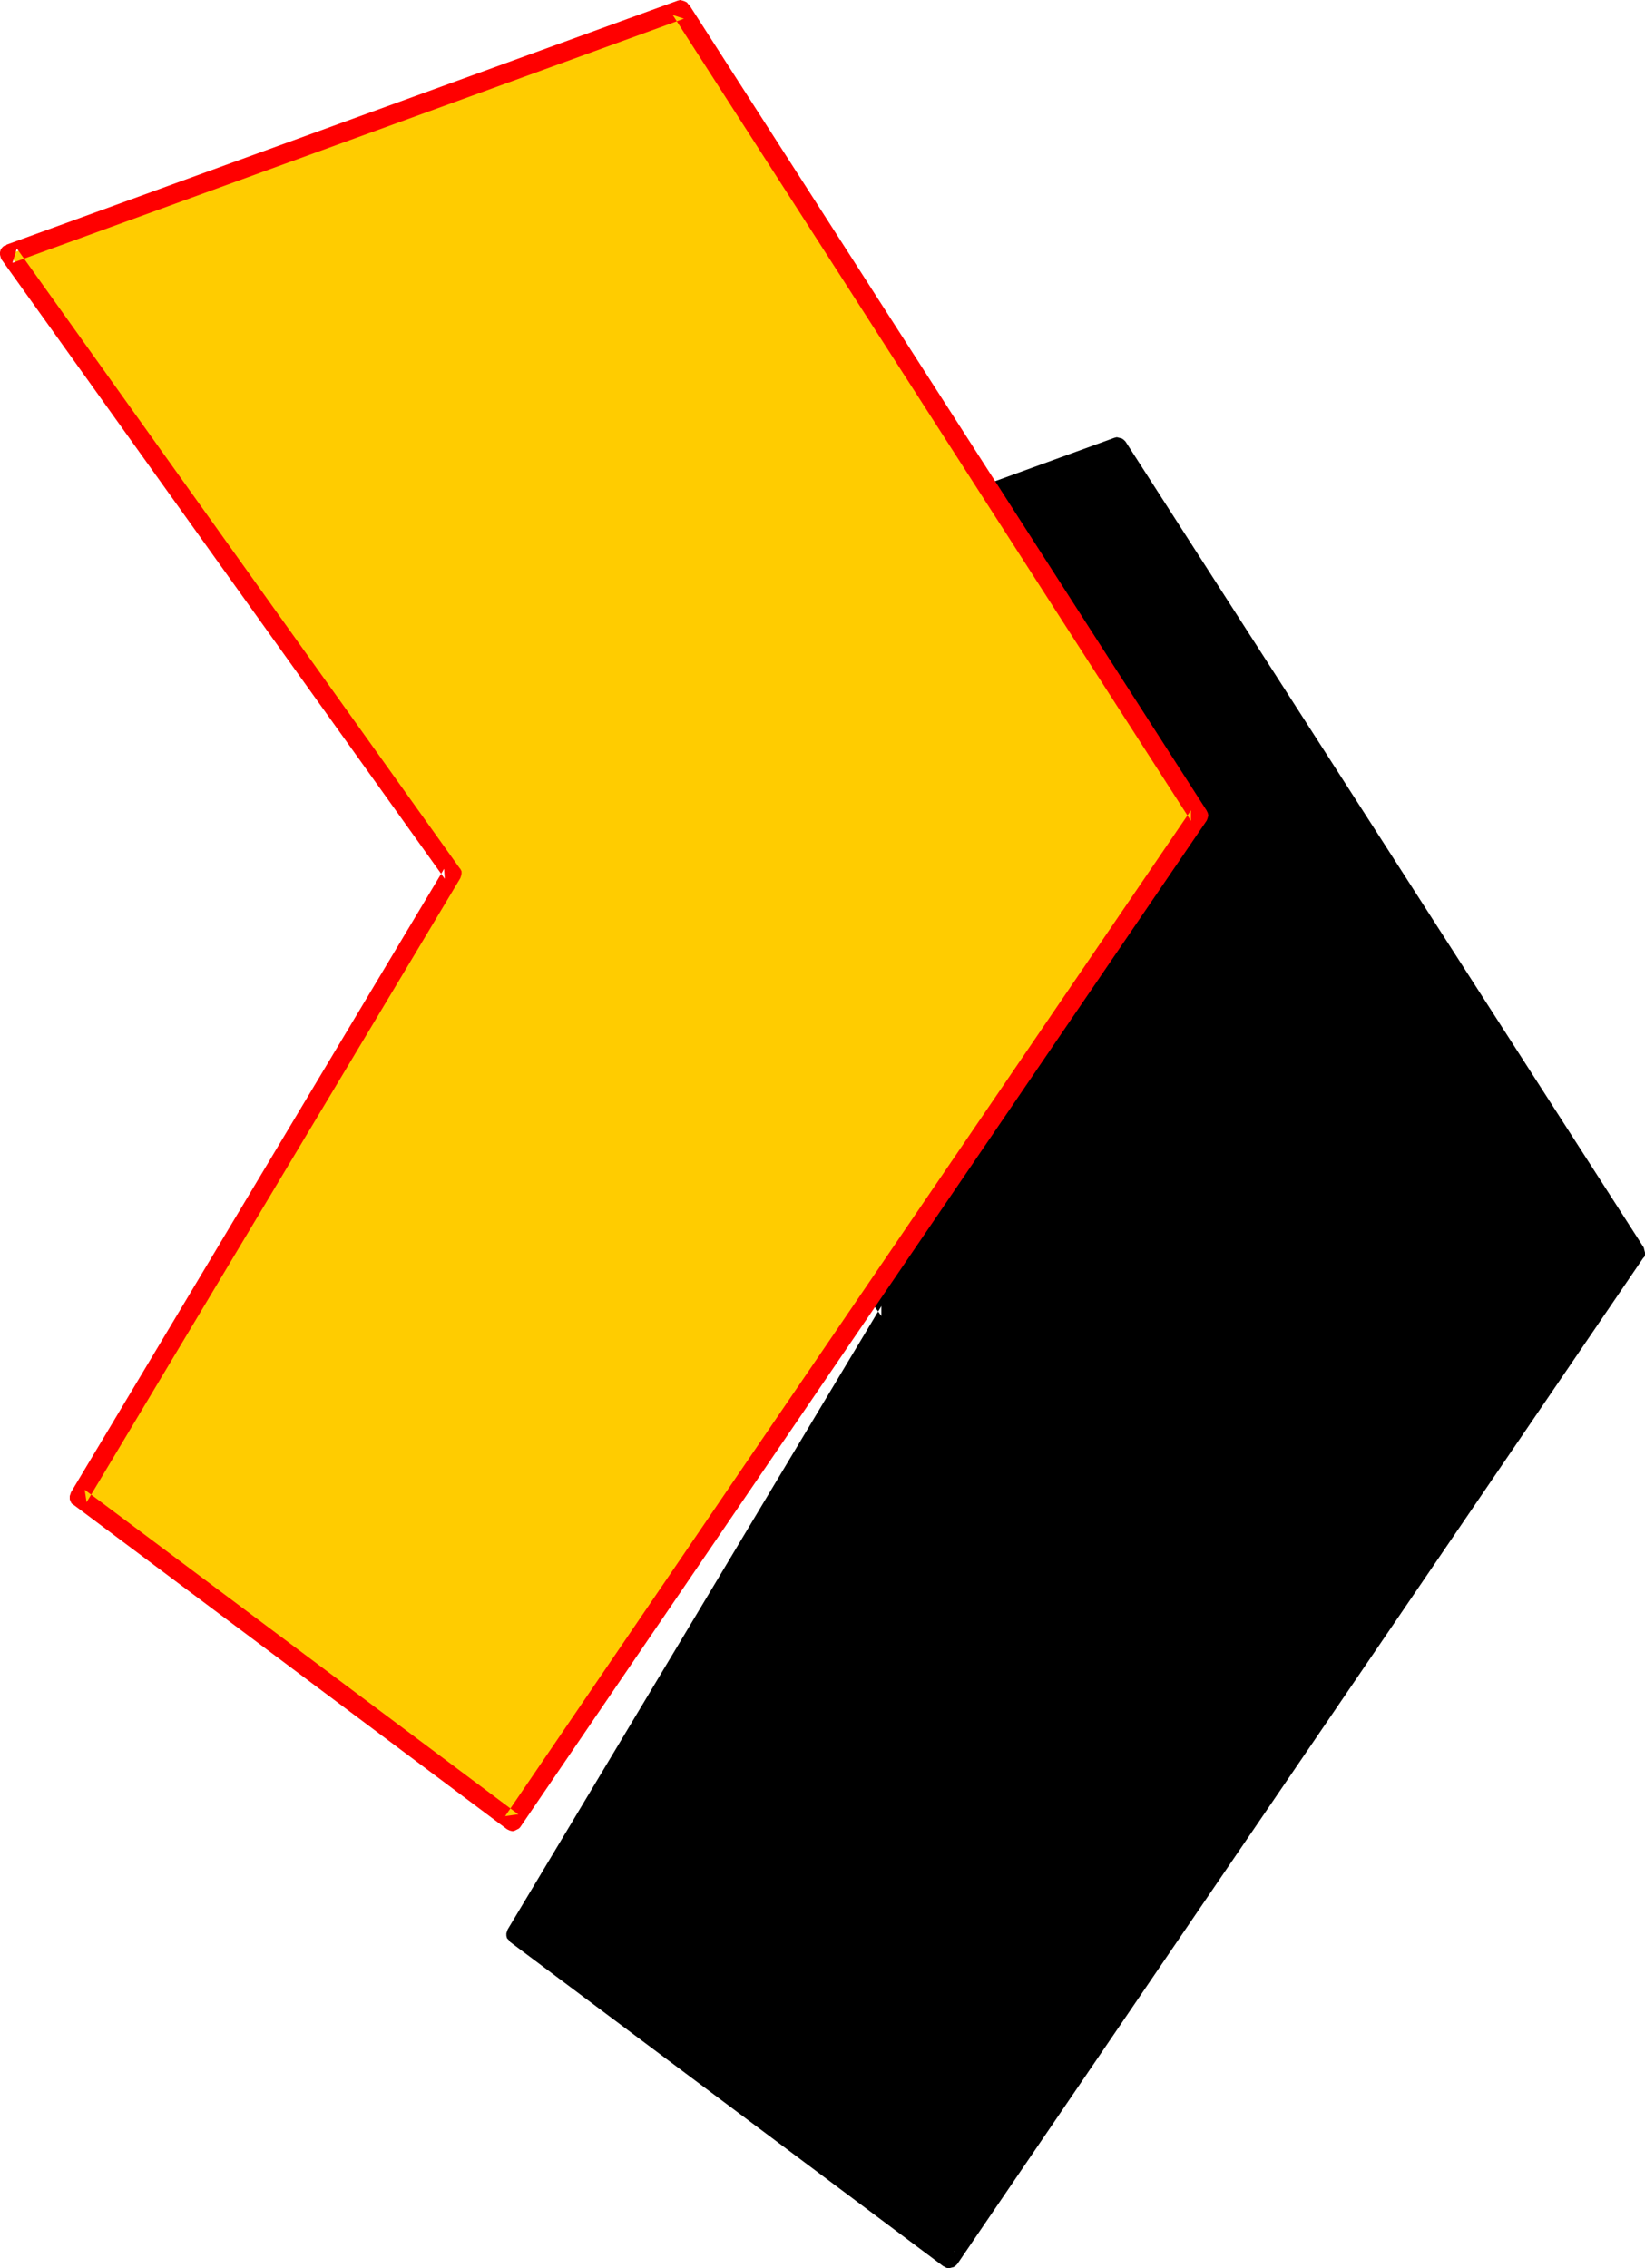
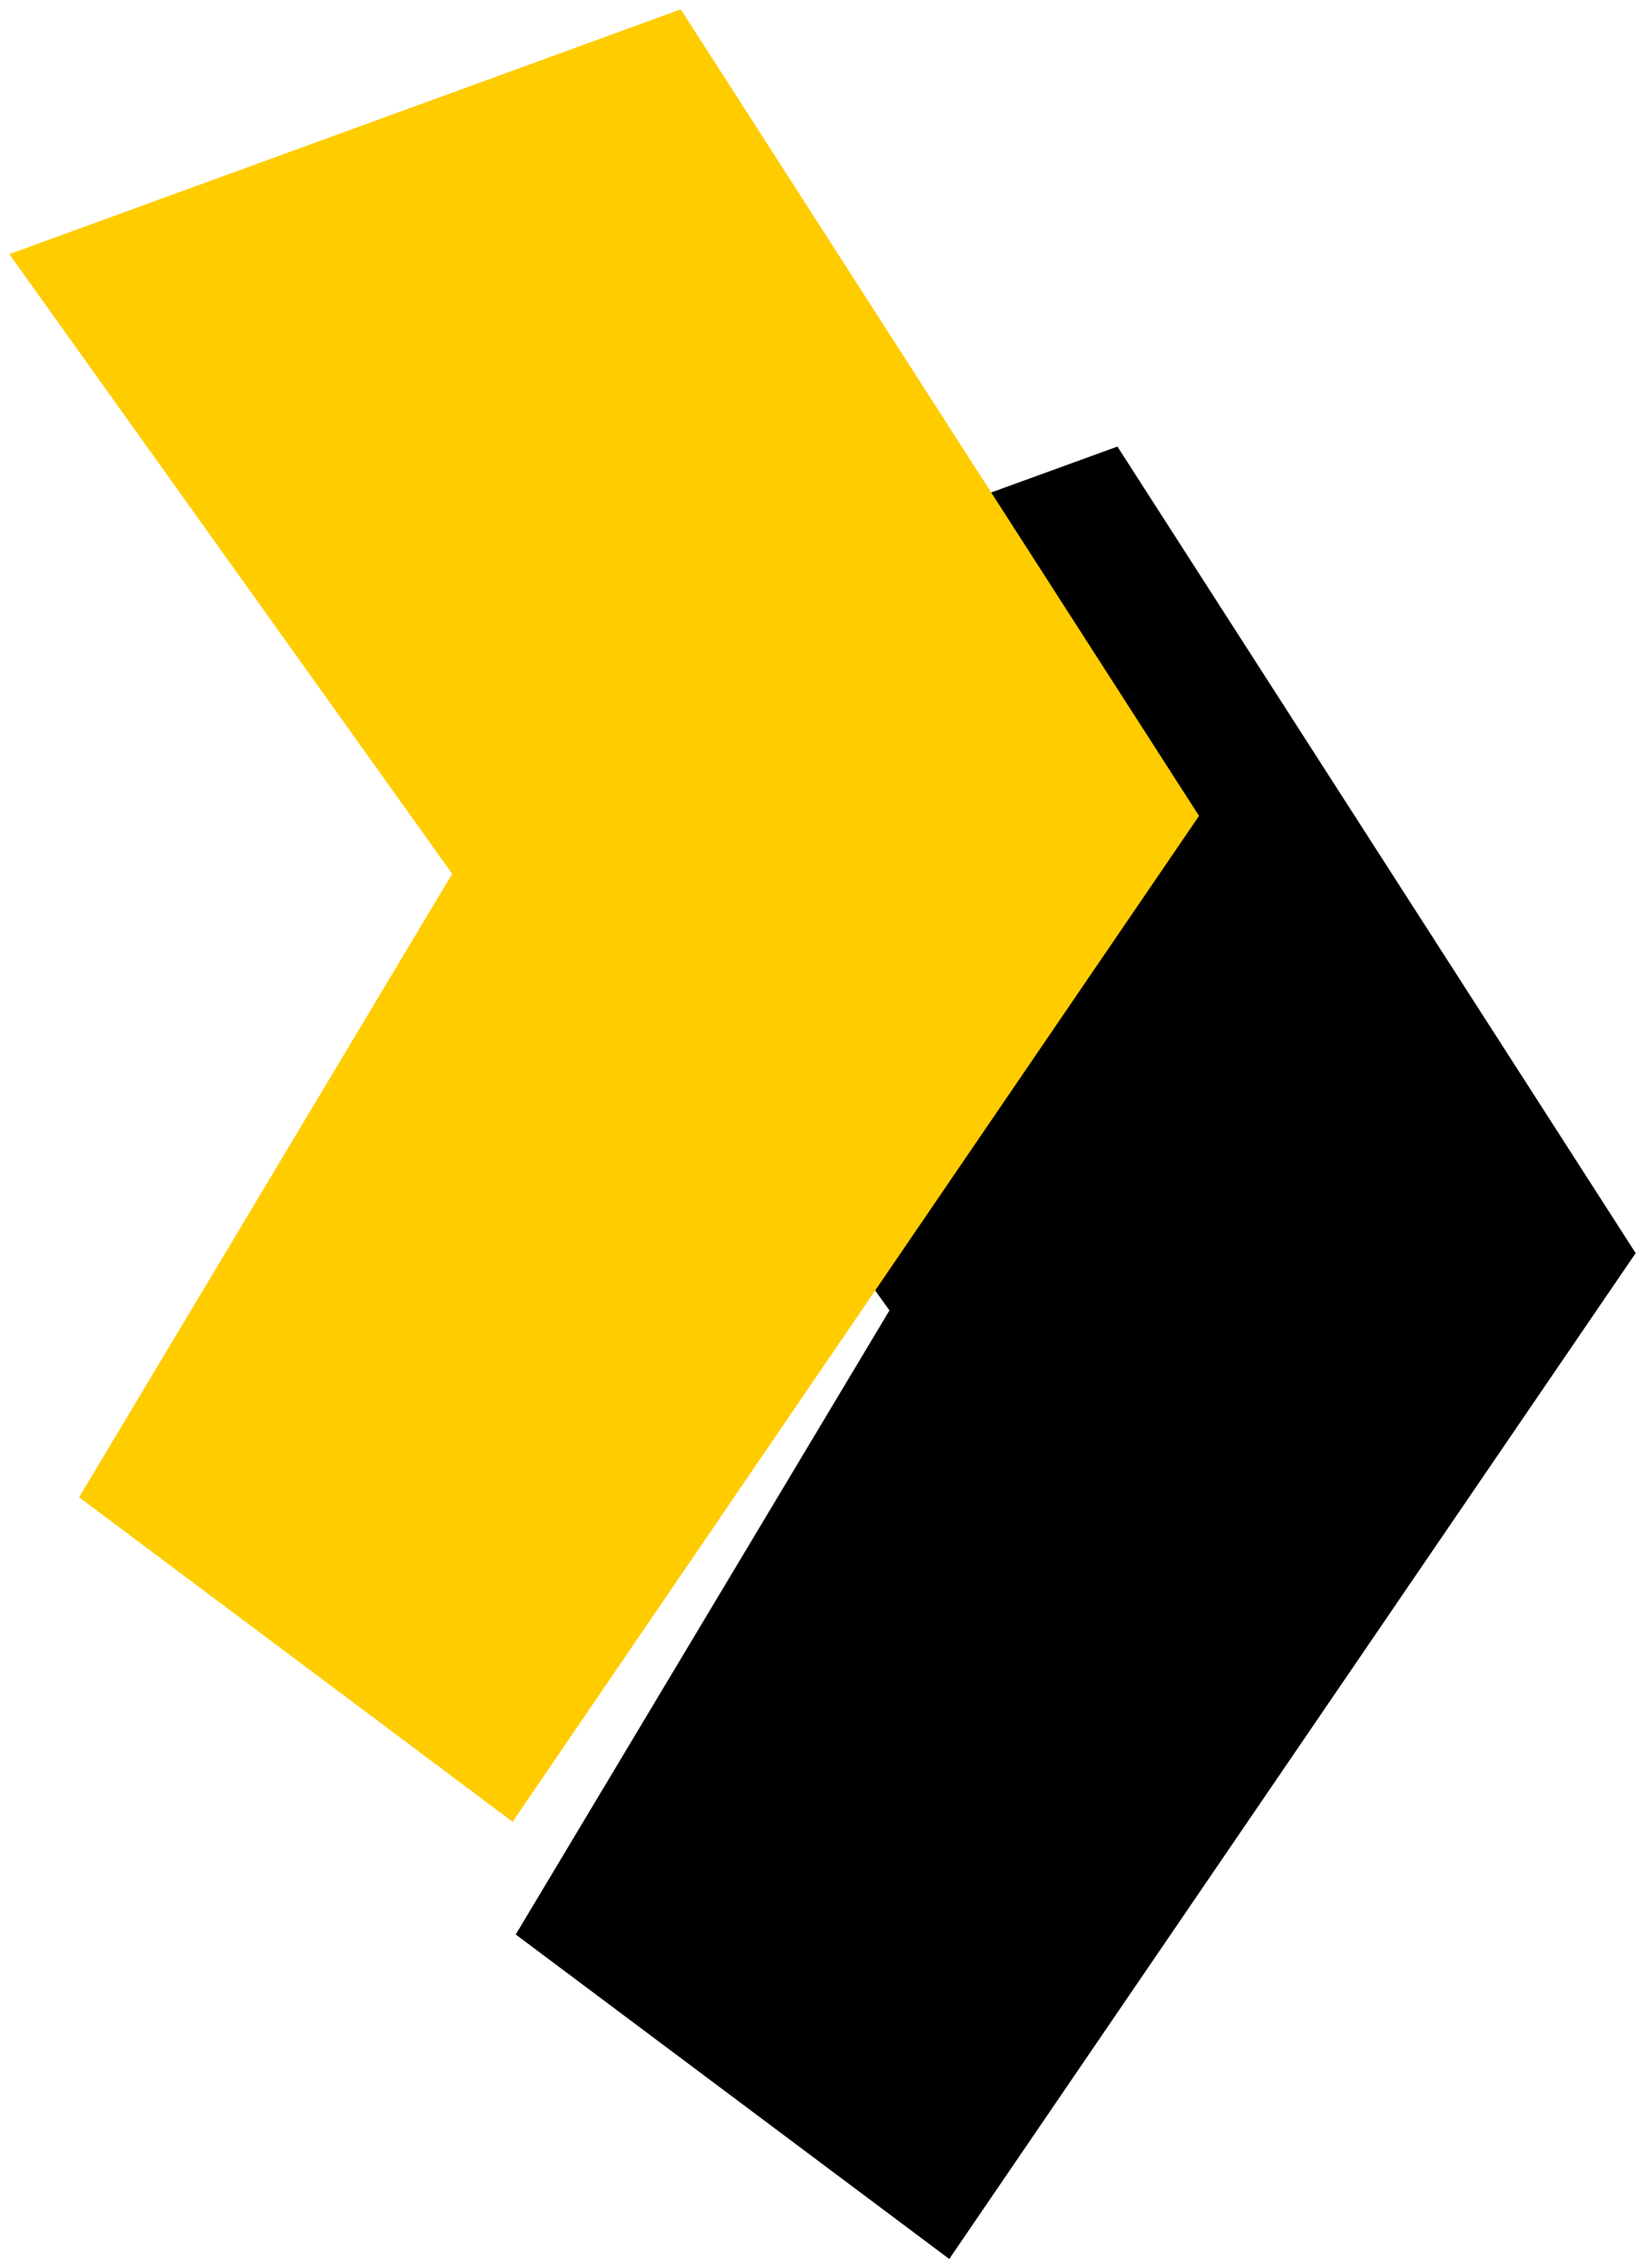
<svg xmlns="http://www.w3.org/2000/svg" xmlns:ns1="http://sodipodi.sourceforge.net/DTD/sodipodi-0.dtd" xmlns:ns2="http://www.inkscape.org/namespaces/inkscape" version="1.0" width="112.916mm" height="155.711mm" id="svg4" ns1:docname="Loony Normal Punc 16.wmf">
  <ns1:namedview id="namedview4" pagecolor="#ffffff" bordercolor="#000000" borderopacity="0.25" ns2:showpageshadow="2" ns2:pageopacity="0.0" ns2:pagecheckerboard="0" ns2:deskcolor="#d1d1d1" ns2:document-units="mm" />
  <defs id="defs1">
    <pattern id="WMFhbasepattern" patternUnits="userSpaceOnUse" width="6" height="6" x="0" y="0" />
  </defs>
  <path style="fill:#000000;fill-opacity:1;fill-rule:evenodd;stroke:none" d="M 230.756,339.988 115.701,179.205 289.899,115.861 424.345,325.121 246.269,586.091 133.8,501.902 Z" id="path1" />
-   <path style="fill:#000000;fill-opacity:1;fill-rule:evenodd;stroke:none" d="m 232.695,341.28 0.323,-0.485 0.162,-0.646 -0.162,-0.646 -0.162,-0.646 -0.162,-0.162 -114.893,-160.783 -1.293,3.717 174.36,-63.505 -2.909,-0.97 134.284,209.261 0.162,-2.747 -178.076,260.97 3.393,-0.485 -112.469,-84.189 0.646,3.232 96.795,-161.914 -4.04,-2.424 -96.956,161.753 -0.162,0.485 -0.162,0.485 v 0.646 l 0.162,0.646 0.485,0.485 0.323,0.485 112.469,84.189 h 0.162 l 0.485,0.323 0.646,0.162 0.646,-0.162 0.646,-0.162 0.485,-0.323 0.485,-0.485 177.915,-260.97 0.323,-0.323 0.162,-0.485 v -0.646 l -0.162,-0.646 -0.162,-0.646 L 292,114.568 v 0 l -0.485,-0.485 -0.485,-0.323 -0.646,-0.162 -0.646,-0.162 -0.646,0.162 -174.198,63.344 v 0.162 l -0.485,0.162 -0.485,0.485 -0.323,0.485 -0.162,0.646 -0.162,0.646 0.162,0.646 0.323,0.485 114.893,160.783 v -2.585 z" id="path2" />
  <path style="fill:#ffcc00;fill-opacity:1;fill-rule:evenodd;stroke:none" d="M 117.317,226.712 2.424,65.929 176.622,2.424 311.068,211.684 132.992,472.654 20.522,388.465 Z" id="path3" />
-   <path style="fill:#ff0000;fill-opacity:1;fill-rule:evenodd;stroke:none" d="m 119.418,227.843 0.162,-0.485 0.162,-0.646 v -0.646 l -0.323,-0.646 -0.162,-0.162 L 4.363,64.475 3.232,68.191 177.43,4.848 174.521,3.878 308.967,212.977 v -2.747 l -177.915,260.97 3.393,-0.485 -112.469,-84.189 0.485,3.232 96.956,-161.914 -4.201,-2.424 -96.795,161.753 -0.162,0.485 -0.162,0.485 v 0.808 l 0.162,0.485 0.323,0.646 0.485,0.323 112.469,84.189 v 0 l 0.646,0.323 0.646,0.162 h 0.485 l 0.646,-0.323 0.646,-0.323 0.323,-0.323 178.076,-261.131 0.162,-0.323 0.162,-0.485 0.162,-0.646 -0.162,-0.646 -0.323,-0.646 L 178.723,1.131 H 178.561 L 178.238,0.646 177.592,0.323 177.107,0.162 176.46,0 175.814,0.162 1.616,63.505 v 0.162 L 0.97,63.828 0.485,64.313 0.162,64.798 0,65.444 v 0.646 l 0.162,0.646 0.162,0.485 115.055,160.783 -0.162,-2.585 z" id="path4" />
</svg>